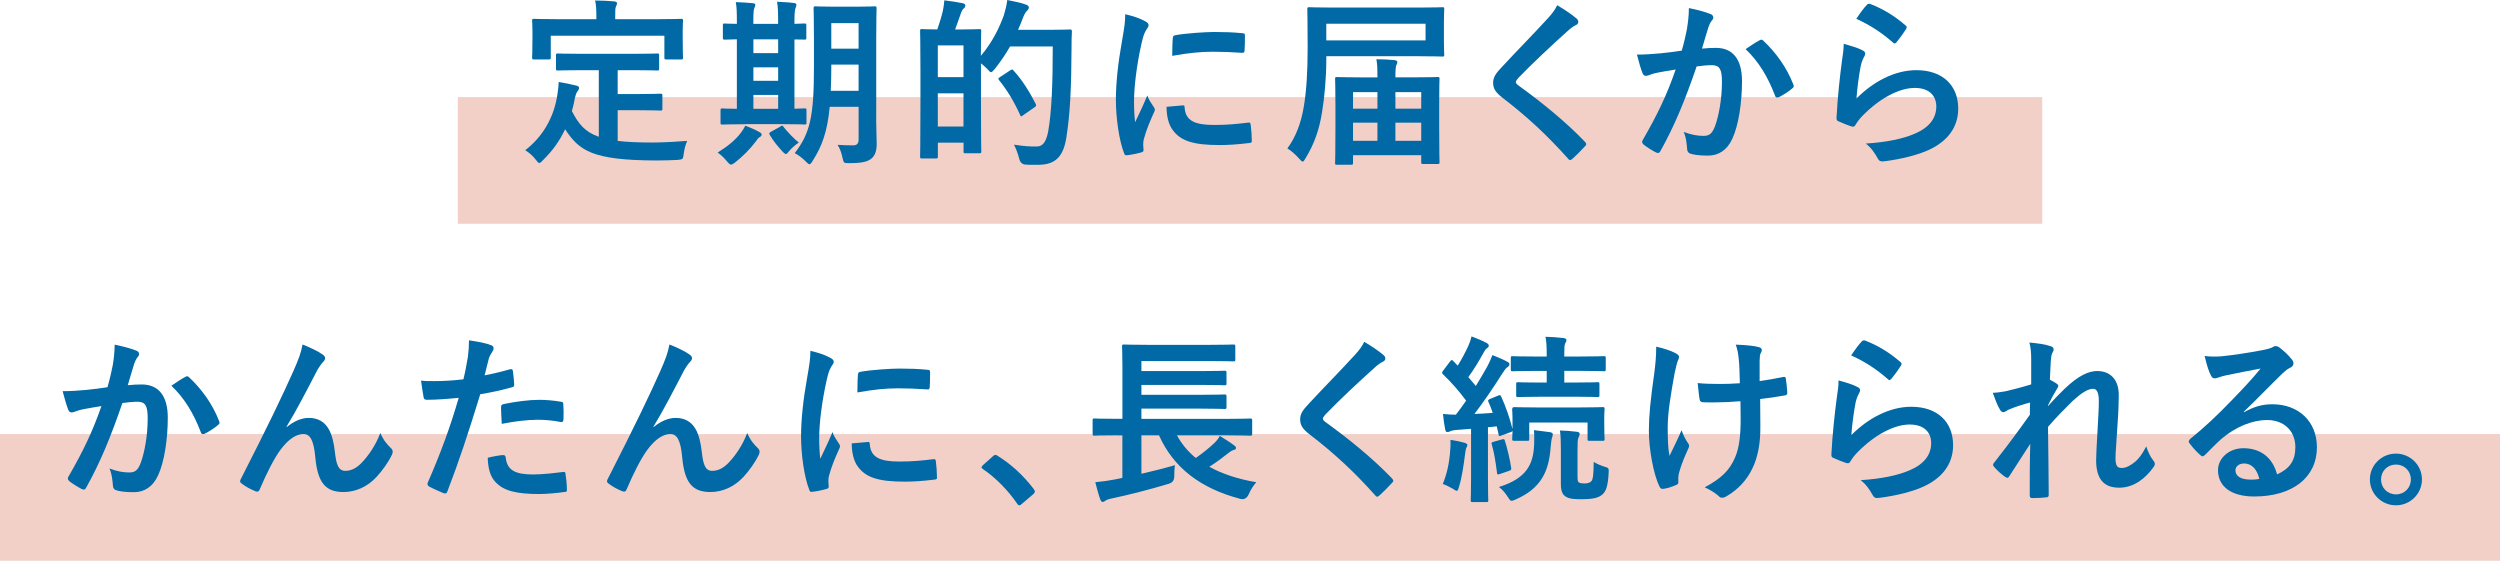
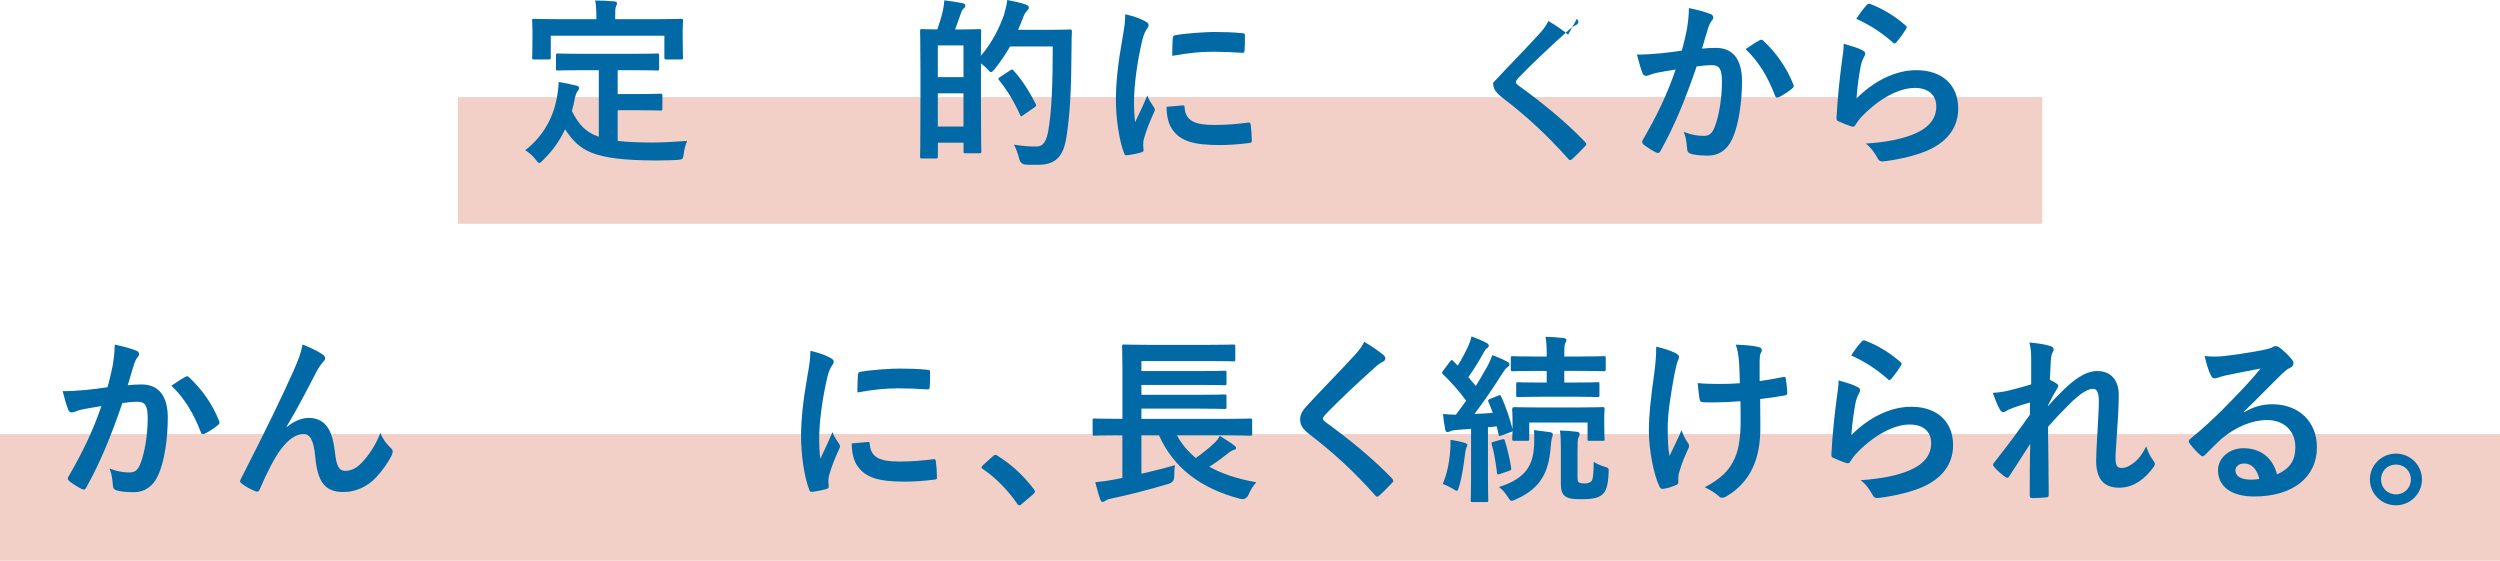
<svg xmlns="http://www.w3.org/2000/svg" id="b" width="278.53mm" height="62.47mm" viewBox="0 0 789.53 177.08">
  <g id="c">
    <rect x="144.58" y="30.67" width="500.38" height="40" style="fill:#f2d0c8;" />
    <rect y="137.08" width="789.53" height="40" style="fill:#f2d0c8;" />
  </g>
  <g id="d">
    <g>
      <path d="m183.91,22.16c-5.5,0-7.31.11-7.65.11-.62,0-.68-.06-.68-.62v-4.14c0-.57.06-.62.68-.62.34,0,2.15.11,7.65.11h15.98c5.44,0,7.31-.11,7.65-.11.57,0,.62.06.62.62v4.14c0,.57-.06.62-.62.62-.34,0-2.21-.11-7.65-.11h-4.82v7.54h6.92c4.65,0,6.18-.11,6.52-.11.62,0,.68.06.68.62v4.14c0,.51-.06.57-.68.57-.34,0-1.87-.11-6.52-.11h-6.92v9.69c2.89.34,6.46.51,10.94.51,3.23,0,7.26-.23,11-.51-.57,1.36-.91,2.72-1.08,4.08-.23,1.76-.28,1.76-2.04,1.93-2.15.11-4.42.17-6.69.17-20.29-.06-24.26-3.12-28.74-9.86-1.7,3.68-3.97,6.8-6.91,9.69-.57.62-.91.96-1.25.96-.28,0-.57-.34-1.13-1.08-.96-1.25-2.1-2.21-3.29-2.95,5.39-4.19,9.13-10.2,10.2-17.91.17-1.3.34-2.38.34-3.63,1.87.28,3.74.68,5.38,1.08.79.17,1.08.4,1.08.79,0,.45-.28.79-.51,1.08-.28.34-.51.91-.74,1.76-.28,1.59-.62,3.06-1.02,4.48,2.04,3.97,4.08,6.58,8.5,8.11v-21.03h-5.21Zm23.7-16.1c5.27,0,7.14-.11,7.48-.11.57,0,.62.06.62.57,0,.4-.11,1.36-.11,2.95v2.44c0,5.04.11,5.9.11,6.24,0,.57-.06.62-.62.62h-4.65c-.57,0-.62-.06-.62-.62v-6.86h-35.88v6.86c0,.57-.06.62-.68.62h-4.59c-.57,0-.62-.06-.62-.62,0-.4.11-1.19.11-6.24v-1.93c0-2.1-.11-3.06-.11-3.46,0-.51.06-.57.62-.57.4,0,2.21.11,7.54.11h12.13v-.51c0-2.49-.06-3.97-.4-5.39,2.1,0,4.14.11,6.07.28.51.06.85.23.85.57,0,.4-.17.68-.34,1.08-.23.51-.23,1.25-.23,3.4v.57h13.32Z" style="fill:#0069a6;" />
-       <path d="m232.09,51.36c-.57.4-.91.62-1.25.62s-.68-.34-1.25-1.02c-1.08-1.3-2.04-2.15-2.95-2.78,3.29-2.04,5.61-3.97,7.37-6.29.62-.85,1.02-1.47,1.36-2.21,1.7.68,2.83,1.13,4.37,1.98.57.28.79.51.79.85,0,.28-.17.57-.62.79-.51.28-.74.74-1.25,1.42-1.76,2.32-4.02,4.65-6.57,6.63Zm3.17-12.13c-5.04,0-6.75.11-7.09.11-.57,0-.62-.06-.62-.62v-3.85c0-.57.06-.62.62-.62.28,0,1.42.11,4.54.11V12.41c-2.49.06-3.52.11-3.74.11-.62,0-.68-.06-.68-.57v-3.91c0-.57.06-.62.68-.62.23,0,1.25.11,3.74.11v-.96c0-2.83-.06-4.36-.34-5.9,1.76.06,3.8.17,5.38.34.45.06.79.17.79.51,0,.4-.17.68-.34,1.08-.17.4-.28,1.42-.28,3.91v1.02h7.82v-1.08c0-2.83-.06-4.31-.34-5.9,1.76.11,3.69.17,5.33.4.51.06.79.23.79.51,0,.4-.17.74-.28,1.08-.17.45-.34,1.47-.34,3.97v1.02c1.98-.06,2.95-.11,3.18-.11.51,0,.57.06.57.62v3.91c0,.51-.06.57-.57.57-.23,0-1.19-.06-3.18-.06v21.88c2.04-.06,3.01-.11,3.23-.11.51,0,.57.06.57.62v3.85c0,.57-.06.62-.57.62-.34,0-2.04-.11-6.92-.11h-11.96Zm10.49-22.45v-4.36h-7.82v4.36h7.82Zm0,8.73v-4.25h-7.82v4.25h7.82Zm0,8.84v-4.36h-7.82v4.36h7.82Zm.57,5.67c.34-.23.57-.34.68-.34.17,0,.28.11.45.4,1.19,1.53,3.57,4.02,4.82,4.93-1.13.79-2.15,1.64-3.12,2.78-.45.57-.68.85-.96.85-.23,0-.51-.23-.96-.68-1.53-1.64-2.95-3.34-4.08-5.27-.34-.51-.23-.74.23-1.02l2.95-1.64Zm30.38-2.44c0,2.66.17,5.56.17,7.82s-.51,3.68-1.64,4.65c-1.19.96-2.72,1.47-6.97,1.47-1.81,0-1.76.06-2.21-1.76-.28-1.53-.91-3.06-1.53-4.02,1.76.11,3.46.17,4.88.17,1.25,0,1.76-.57,1.76-1.98v-10.2h-9.13c-.74,7.94-2.49,12.53-5.38,17.06-.45.74-.74,1.08-1.02,1.08s-.57-.28-1.13-.85c-1.08-1.08-2.38-2.1-3.52-2.66,4.82-6.24,6.07-11.51,6.07-26.98v-9.35c0-5.9-.11-9.01-.11-9.35,0-.62.06-.68.62-.68.4,0,1.76.11,5.84.11h6.97c4.14,0,5.5-.11,5.84-.11.57,0,.62.06.62.68,0,.34-.11,3.46-.11,9.35v25.57Zm-5.55-8.9v-8.28h-8.62v1.02c0,2.66-.06,5.1-.17,7.26h8.79Zm-8.62-21.37v8.05h8.62V7.31h-8.62Z" style="fill:#0069a6;" />
      <path d="m303.54,9.3c4.02,0,5.33-.11,5.72-.11.57,0,.62.06.62.62,0,.28-.11,2.27-.11,7.82,3.69-4.36,5.84-8.9,7.26-12.81.45-1.47.85-3.06,1.08-4.82,2.15.4,4.59.96,5.61,1.36.74.23,1.19.51,1.19.91,0,.45-.06.62-.57,1.13-.45.4-.96,1.3-1.53,2.89-.4,1.08-.85,2.1-1.3,3.12h10.6c4.08,0,5.39-.11,5.73-.11.57,0,.68.11.68.68-.11,1.59-.11,3.12-.11,4.7-.06,13.04-.45,21.26-1.64,28.74-.91,5.78-3.23,8.5-8.56,8.62-1.25,0-2.83.06-4.31-.06q-1.64-.11-2.04-1.93c-.4-1.53-1.02-3.23-1.64-4.36,3.06.45,4.99.62,7.26.57,2.04,0,3.01-1.87,3.57-4.88,1.08-6.12,1.42-14.91,1.42-26.7h-13.49c-1.36,2.38-2.95,4.76-4.82,7.09-.57.68-.91,1.02-1.19,1.02s-.57-.34-1.19-1.02c-.62-.62-1.3-1.25-1.98-1.76v11.73c0,13.21.11,15.7.11,16.04,0,.57-.06.62-.62.62h-4.37c-.57,0-.62-.06-.62-.62v-2.72h-8.11v4.31c0,.62-.06.68-.68.68h-4.31c-.57,0-.62-.06-.62-.68,0-.34.11-3,.11-16.78v-9.81c0-9.86-.11-12.58-.11-12.98,0-.57.06-.62.62-.62.34,0,1.53.11,4.82.11.68-1.98,1.36-4.14,1.76-5.95.23-1.08.34-1.93.45-3.23,2.04.23,4.14.57,5.84.91.51.11.79.4.79.74,0,.4-.11.57-.51.91-.34.28-.62.79-.79,1.25-.62,1.7-1.25,3.63-1.93,5.39h1.93Zm-7.37,5.04v10.03h8.11v-10.03h-8.11Zm8.11,25.62v-10.49h-8.11v10.49h8.11Zm14.74-17.74c.28-.17.45-.28.62-.28.11,0,.23.11.45.34,2.78,3,5.16,6.92,6.97,10.49.28.57.23.74-.45,1.19l-3.51,2.44c-.28.23-.46.34-.57.34-.17,0-.28-.17-.4-.51-1.87-4.14-4.02-7.71-6.63-10.94-.34-.45-.29-.57.4-1.02l3.12-2.04Z" style="fill:#0069a6;" />
      <path d="m361.43,6.58c.96.51,1.3.85,1.3,1.36,0,.4-.11.57-.85,1.7-.57,1.02-.85,1.81-1.36,4.02-1.59,7.03-2.38,14-2.38,18.31,0,2.78.11,4.65.34,6.63,1.19-2.61,2.21-4.48,3.86-8.45.45,1.42,1.19,2.32,1.98,3.57.17.28.4.62.4.85,0,.4-.11.62-.28.91-1.3,2.95-2.38,5.39-3.23,8.56-.11.34-.17.96-.17,1.76,0,.68.11,1.13.11,1.59,0,.4-.23.62-.74.74-1.42.4-3,.74-4.65.91-.4.06-.62-.23-.74-.62-1.59-3.97-2.61-11.17-2.61-16.89,0-5.1.62-11.28,1.93-18.59.74-4.19,1.02-6.07,1.02-8.45,2.55.62,4.37,1.19,6.07,2.1Zm12.13,26.7c.45-.06.57.23.57.85.34,3.91,3.06,5.33,9.24,5.33,4.25,0,7.03-.28,10.83-.74.57-.06.68,0,.79.74.17,1.19.34,3.4.34,4.88,0,.68,0,.74-.96.85-3.85.45-6.58.62-9.24.62-8.39,0-12.3-1.36-14.74-4.71-1.42-1.81-1.98-4.71-1.98-7.37l5.16-.45Zm-3.18-21.2c.06-.68.23-.85.79-.96,3.34-.62,9.69-1.02,12.3-1.02,3.4,0,6.01.11,8.39.34,1.19.06,1.3.17,1.3.74,0,1.7,0,3.23-.11,4.82-.06.51-.23.74-.74.68-3.4-.23-6.35-.34-9.24-.34-3.8,0-7.48.34-12.87,1.3.06-3.17.06-4.59.17-5.56Z" style="fill:#0069a6;" />
-       <path d="m418.86,19.05c0,5.39-.57,11.79-1.36,16.5-.91,5.61-2.49,9.98-5.21,14.46-.4.68-.62,1.02-.85,1.02-.28,0-.57-.28-1.08-.85-1.25-1.42-2.66-2.66-3.8-3.29,2.61-3.57,4.37-7.99,5.22-13.38.79-4.82,1.19-10.49,1.19-18.59s-.11-11.68-.11-12.02c0-.57.06-.62.68-.62.34,0,2.32.11,7.77.11h26.41c5.44,0,7.43-.11,7.77-.11.57,0,.62.06.62.62,0,.34-.11,1.47-.11,4.42v5.61c0,2.83.11,3.97.11,4.31,0,.57-.06.62-.62.62-.34,0-2.32-.11-7.77-.11h-28.85v1.3Zm31.35-11.56h-31.35v5.27h31.35v-5.27Zm-27.95,44.56c-.57,0-.62-.06-.62-.62,0-.4.11-1.93.11-11.68v-6.01c0-6.52-.11-8.45-.11-8.79,0-.57.06-.62.62-.62.4,0,2.27.11,7.71.11h5.04c0-2.04,0-4.14-.34-5.73,2.15,0,3.97.11,5.72.28.57.06.91.28.91.62s-.17.62-.34,1.02c-.17.45-.28,1.64-.28,3.8h5.55c5.44,0,7.37-.11,7.77-.11.57,0,.62.06.62.62,0,.34-.11,2.27-.11,7.82v6.8c0,9.64.11,11.22.11,11.56,0,.62-.06.68-.62.68h-4.54c-.57,0-.62-.06-.62-.68v-2.1h-21.54v2.38c0,.57-.06.62-.62.62h-4.42Zm5.04-17.74h7.71v-5.22h-7.71v5.22Zm7.71,10.15v-5.73h-7.71v5.73h7.71Zm5.67-15.36v5.22h8.16v-5.22h-8.16Zm8.16,15.36v-5.73h-8.16v5.73h8.16Z" style="fill:#0069a6;" />
-       <path d="m498,5.95c.28.23.45.68.45.91,0,.51-.28.85-.79,1.08-.68.34-1.53.85-2.72,1.98-4.88,4.36-11.11,10.2-15.48,14.74-.51.62-.74.96-.74,1.25,0,.34.23.62.74,1.02,7.37,5.33,15.02,11.51,21.09,17.86.23.28.4.51.4.74s-.11.4-.4.68c-1.3,1.42-2.95,3.06-3.91,3.91-.34.28-.57.45-.79.45s-.4-.17-.68-.51c-6.58-7.37-12.93-13.26-20.63-19.16-2.15-1.64-3-2.89-3-4.76s1.02-3.12,2.78-4.99c4.82-5.21,9.52-9.92,14.4-15.25,1.53-1.64,2.38-2.83,3.06-4.25,2.49,1.47,4.65,2.95,6.24,4.31Z" style="fill:#0069a6;" />
+       <path d="m498,5.95c.28.23.45.68.45.91,0,.51-.28.85-.79,1.08-.68.34-1.53.85-2.72,1.98-4.88,4.36-11.11,10.2-15.48,14.74-.51.62-.74.96-.74,1.25,0,.34.23.62.74,1.02,7.37,5.33,15.02,11.51,21.09,17.86.23.28.4.51.4.74s-.11.4-.4.68c-1.3,1.42-2.95,3.06-3.91,3.91-.34.28-.57.45-.79.45s-.4-.17-.68-.51c-6.58-7.37-12.93-13.26-20.63-19.16-2.15-1.64-3-2.89-3-4.76c4.82-5.21,9.52-9.92,14.4-15.25,1.53-1.64,2.38-2.83,3.06-4.25,2.49,1.47,4.65,2.95,6.24,4.31Z" style="fill:#0069a6;" />
      <path d="m532.8,8.84c.28-1.7.57-3.91.57-6.29,2.95.62,4.54,1.02,6.8,1.87.57.17.91.62.91,1.13,0,.28-.11.57-.4.85-.57.74-.85,1.36-1.13,2.15-.74,2.32-1.3,4.42-2.04,6.8,1.53-.17,3.23-.23,4.42-.23,5.33,0,8.22,3.63,8.22,10.49s-1.13,14.11-3.06,18.2c-1.64,3.63-4.37,5.33-7.65,5.33-2.72,0-4.37-.23-5.61-.62-.68-.23-1.02-.74-1.02-1.59-.17-1.81-.28-3.4-1.08-5.27,2.55.96,4.48,1.25,6.24,1.25,1.87,0,2.72-.68,3.63-3,1.19-3.17,2.21-8.56,2.21-14.06,0-4.02-.74-5.27-3.23-5.27-1.36,0-3.12.17-4.76.4-3.74,10.88-6.97,18.71-11.39,26.64-.34.74-.79.85-1.47.51-1.02-.51-3.23-1.87-3.91-2.49-.28-.28-.45-.51-.45-.85,0-.17.06-.4.23-.62,4.54-7.88,7.48-13.89,10.37-22.22-2.21.34-4.02.68-5.55.96-1.47.28-2.38.62-3.12.91-.79.28-1.47.17-1.81-.74-.51-1.3-1.13-3.34-1.76-5.84,2.49,0,4.99-.17,7.48-.4,2.38-.23,4.48-.51,6.69-.85.91-3.23,1.3-5.22,1.7-7.14Zm23.07,3.8c.4-.23.68-.11,1.08.28,3.85,3.63,7.31,8.33,9.41,13.77.23.51.17.79-.23,1.13-.96.91-3.12,2.27-4.25,2.83-.57.28-1.13.23-1.3-.45-2.27-5.95-5.21-10.83-9.3-14.68,1.42-.96,3.06-2.1,4.59-2.89Z" style="fill:#0069a6;" />
      <path d="m588.15,15.87c.62.28.91.62.91,1.08,0,.28-.11.57-.28.85-.51.91-.91,1.93-1.13,3-.57,2.89-1.13,7.09-1.36,10.32,5.21-5.27,12.02-8.96,18.93-8.96,8.28,0,13.21,4.82,13.21,12.13,0,6.18-3.68,10.26-8.56,12.7-3.8,1.93-9.64,3.29-14.51,3.91-1.25.17-1.76.11-2.27-.74-1.08-1.93-2.1-3.46-3.86-4.82,6.35-.4,11.79-1.47,15.59-3.17,4.59-1.98,6.69-4.93,6.69-8.56,0-3.06-1.93-5.84-6.8-5.84s-11,3.23-16.33,8.62c-1.02,1.02-1.76,1.98-2.44,3.12-.34.57-.57.57-1.3.4-1.3-.45-2.67-.96-3.86-1.53-.57-.23-.79-.34-.79-1.13.34-6.58,1.08-13.26,1.76-18.31.23-1.7.51-3.17.51-5.1,2.21.62,4.59,1.3,5.89,2.04Zm1.42-14.34c.28-.28.62-.45,1.08-.28,4.2,1.64,7.71,3.8,11.11,6.75.28.23.4.4.4.62,0,.17-.11.4-.28.68-.74,1.19-1.93,2.83-2.89,3.97-.23.28-.45.45-.62.45-.23,0-.4-.11-.68-.4-3.17-2.78-6.97-5.39-11.45-7.37,1.36-2.04,2.44-3.51,3.35-4.42Z" style="fill:#0069a6;" />
      <path d="m35.64,115.14c.28-1.7.57-3.91.57-6.29,2.95.62,4.53,1.02,6.8,1.87.57.17.91.62.91,1.13,0,.28-.11.57-.4.85-.57.74-.85,1.36-1.13,2.15-.74,2.32-1.3,4.42-2.04,6.8,1.53-.17,3.23-.23,4.42-.23,5.33,0,8.22,3.63,8.22,10.49s-1.13,14.11-3.06,18.2c-1.64,3.63-4.37,5.33-7.65,5.33-2.72,0-4.37-.23-5.61-.62-.68-.23-1.02-.74-1.02-1.59-.17-1.81-.28-3.4-1.08-5.27,2.55.96,4.48,1.25,6.23,1.25,1.87,0,2.72-.68,3.63-3,1.19-3.17,2.21-8.56,2.21-14.06,0-4.02-.74-5.27-3.23-5.27-1.36,0-3.12.17-4.76.4-3.74,10.88-6.97,18.71-11.39,26.64-.34.74-.79.85-1.47.51-1.02-.51-3.23-1.87-3.91-2.49-.29-.28-.46-.51-.46-.85,0-.17.06-.4.23-.62,4.54-7.88,7.48-13.89,10.38-22.22-2.21.34-4.03.68-5.56.96-1.47.28-2.38.62-3.12.91-.79.28-1.47.17-1.81-.74-.51-1.3-1.13-3.34-1.76-5.84,2.49,0,4.99-.17,7.48-.4,2.38-.23,4.48-.51,6.69-.85.91-3.23,1.3-5.22,1.7-7.14Zm23.07,3.8c.4-.23.68-.11,1.08.28,3.86,3.63,7.31,8.33,9.41,13.77.23.51.17.79-.23,1.13-.96.91-3.12,2.27-4.25,2.83-.57.28-1.13.23-1.3-.45-2.27-5.95-5.21-10.83-9.3-14.68,1.42-.96,3.06-2.1,4.59-2.89Z" style="fill:#0069a6;" />
      <path d="m90.56,134.87c2.27-1.87,4.71-2.89,6.92-2.89,6.12,0,7.65,5.27,8.28,10.71.45,4.14,1.13,6.01,3.29,6.01,2.04,0,3.74-1.02,5.33-2.72,1.98-2.1,4.31-5.39,5.72-9.24,1.13,2.55,2.27,3.69,3.29,4.71.45.4.62.79.62,1.19,0,.34-.06.62-.23.96-1.13,2.38-3,4.99-4.88,7.03-2.83,3.06-6.52,4.76-10.43,4.76-5.72,0-8.16-3-8.9-11-.51-5.67-1.76-7.31-3.74-7.31-2.44,0-4.88,1.81-7.14,4.82-2.04,2.72-4.42,7.37-6.63,12.58-.34.79-.62.91-1.36.68-1.53-.62-3.06-1.42-4.37-2.44-.34-.23-.51-.51-.51-.74s.11-.51.28-.79c8.28-16.21,13.49-27.04,16.61-34.12,1.64-3.74,2.38-5.73,2.83-8.28,2.66,1.08,4.82,2.1,6.35,3.17.51.34.79.74.79,1.19,0,.34-.23.74-.62,1.13-.68.74-1.25,1.59-1.76,2.44-3.63,6.97-6.69,12.92-9.81,18.03l.06.11Z" style="fill:#0069a6;" />
-       <path d="m161.07,116.62c.62-.17.85.11.91.57.17,1.25.34,2.89.4,4.08.06.74-.11.91-.85,1.08-3.51.96-6.41,1.59-9.86,2.15-3.86,12.58-6.75,21.26-10.37,30.67-.28.79-.62.74-1.25.57-.57-.23-3.34-1.42-4.54-2.1-.45-.28-.62-.74-.45-1.13,4.31-9.92,7.03-17.4,9.81-26.87-3.29.34-7.26.62-9.92.62-.85,0-1.08-.17-1.19-.91-.23-1.19-.51-3.12-.79-5.16,1.19.17,1.87.17,4.2.17,2.83,0,5.89-.17,9.18-.57.57-2.27,1.02-4.76,1.42-7.09.23-1.7.34-3.4.34-5.22,3.01.45,5.33.85,7.14,1.59.46.17.62.57.62.91,0,.23,0,.51-.28.91-.46.79-.91,1.36-1.19,2.27-.57,2.04-.96,3.97-1.36,5.38,2.21-.4,5.27-1.13,8.05-1.93Zm-2.21,27.1c.57,0,.79.23.85.79.45,4.14,3.23,5.33,8.67,5.33,3.17,0,7.26-.51,9.52-.79.45-.06.62.06.68.51.23,1.47.45,3.4.45,4.93.06.68,0,.85-.91.91-1.93.28-5.61.62-7.71.62-7.43,0-11.28-1.02-13.83-3.68-1.81-1.81-2.44-4.48-2.55-7.77,1.76-.45,4.08-.85,4.82-.85Zm-.62-15.02c0-.79.17-.96,1.02-1.13,3.57-.74,7.77-1.3,11.05-1.3,2.21,0,4.65.23,6.63.57.79.11.96.17.96.85.11,1.42.11,3,.06,4.53,0,.96-.28,1.19-1.08,1.02-1.98-.4-4.59-.68-7.03-.68-3.4,0-7.71.57-11.39,1.3-.11-1.98-.23-4.02-.23-5.16Z" style="fill:#0069a6;" />
-       <path d="m206.43,134.87c2.27-1.87,4.71-2.89,6.92-2.89,6.12,0,7.65,5.27,8.28,10.71.46,4.14,1.13,6.01,3.29,6.01,2.04,0,3.74-1.02,5.33-2.72,1.98-2.1,4.31-5.39,5.72-9.24,1.13,2.55,2.27,3.69,3.29,4.71.45.4.62.79.62,1.19,0,.34-.06.62-.23.96-1.13,2.38-3,4.99-4.88,7.03-2.83,3.06-6.52,4.76-10.43,4.76-5.73,0-8.16-3-8.9-11-.51-5.67-1.76-7.31-3.74-7.31-2.44,0-4.88,1.81-7.14,4.82-2.04,2.72-4.42,7.37-6.63,12.58-.34.79-.62.91-1.36.68-1.53-.62-3.06-1.42-4.37-2.44-.34-.23-.51-.51-.51-.74s.11-.51.28-.79c8.28-16.21,13.49-27.04,16.61-34.12,1.64-3.74,2.38-5.73,2.83-8.28,2.66,1.08,4.82,2.1,6.35,3.17.51.34.79.74.79,1.19,0,.34-.23.74-.62,1.13-.68.74-1.25,1.59-1.76,2.44-3.63,6.97-6.69,12.92-9.81,18.03l.06.11Z" style="fill:#0069a6;" />
      <path d="m262,112.88c.96.51,1.3.85,1.3,1.36,0,.4-.11.57-.85,1.7-.57,1.02-.85,1.81-1.36,4.02-1.59,7.03-2.38,14-2.38,18.31,0,2.78.11,4.65.34,6.63,1.19-2.61,2.21-4.48,3.86-8.45.45,1.42,1.19,2.32,1.98,3.57.17.28.4.62.4.85,0,.4-.11.62-.28.91-1.3,2.95-2.38,5.39-3.23,8.56-.11.34-.17.96-.17,1.76,0,.68.11,1.13.11,1.59,0,.4-.23.62-.74.74-1.42.4-3,.74-4.65.91-.4.06-.62-.23-.74-.62-1.59-3.97-2.61-11.17-2.61-16.89,0-5.1.62-11.28,1.93-18.59.74-4.19,1.02-6.07,1.02-8.45,2.55.62,4.37,1.19,6.07,2.1Zm12.13,26.7c.45-.06.57.23.57.85.34,3.91,3.06,5.33,9.24,5.33,4.25,0,7.03-.28,10.83-.74.57-.06.68,0,.79.74.17,1.19.34,3.4.34,4.88,0,.68,0,.74-.96.85-3.85.45-6.58.62-9.24.62-8.39,0-12.3-1.36-14.74-4.71-1.42-1.81-1.98-4.71-1.98-7.37l5.16-.45Zm-3.18-21.2c.06-.68.23-.85.79-.96,3.34-.62,9.69-1.02,12.3-1.02,3.4,0,6.01.11,8.39.34,1.19.06,1.3.17,1.3.74,0,1.7,0,3.23-.11,4.82-.06.51-.23.74-.74.68-3.4-.23-6.35-.34-9.24-.34-3.8,0-7.48.34-12.87,1.3.06-3.17.06-4.59.17-5.56Z" style="fill:#0069a6;" />
      <path d="m313.54,144.11c.4-.4.68-.45.85-.45s.4.06.74.34c4.19,2.61,7.94,6.01,11.28,10.37.34.45.4.62.4.85,0,.28-.11.51-.57.91l-3.46,2.95c-.4.34-.62.51-.79.51-.29,0-.51-.11-.79-.57-3-4.36-6.86-8.22-10.71-10.83-.34-.23-.51-.4-.51-.57s.11-.34.4-.68l3.17-2.83Z" style="fill:#0069a6;" />
      <path d="m352.77,137.48c-5.04,0-6.8.11-7.14.11-.51,0-.57-.06-.57-.62v-4.19c0-.57.06-.62.57-.62.34,0,2.1.11,7.14.11h1.7v-16.44c0-4.14-.11-6.07-.11-6.41,0-.57.06-.62.62-.62.34,0,2.32.11,7.82.11h18.93c5.5,0,7.37-.11,7.71-.11.62,0,.68.06.68.62v4.14c0,.51-.06.57-.68.57-.34,0-2.21-.11-7.71-.11h-21.26v3.17h18.88c5.27,0,7.03-.11,7.37-.11.57,0,.62.06.62.68v3.29c0,.57-.06.62-.62.62-.34,0-2.1-.11-7.37-.11h-18.88v3.12h18.88c5.27,0,6.97-.11,7.31-.11.62,0,.68.06.68.68v3.29c0,.57-.06.62-.68.62-.34,0-2.04-.11-7.31-.11h-18.88v3.23h27.21c5.04,0,6.74-.11,7.09-.11.62,0,.68.06.68.62v4.19c0,.57-.06.62-.68.62-.34,0-2.04-.11-7.09-.11h-15.99c1.53,2.78,3.52,5.16,5.95,7.14,2.21-1.53,4.19-3.12,5.78-4.65.74-.68,1.3-1.36,1.81-2.32,1.81,1.13,3.12,1.93,4.54,3,.4.28.57.51.57.85s-.28.51-.68.57c-.51.17-1.02.4-1.98,1.19-1.64,1.3-3.52,2.72-5.78,4.14,4.14,2.27,9.13,3.91,14.85,4.88-.91,1.02-1.76,2.32-2.44,3.91q-.85,1.76-2.55,1.36c-12.58-3.29-21.14-9.81-25.73-20.07h-5.56v12.13c3.4-.79,6.86-1.64,10.6-2.72-.17,1.02-.23,2.38-.23,3.57q0,1.81-1.76,2.32c-6.24,1.87-12.47,3.46-18.08,4.65-.91.17-1.64.45-1.98.74-.28.23-.51.34-.85.34-.23,0-.45-.23-.68-.74-.57-1.59-1.19-3.91-1.59-5.5,2.38-.23,4.08-.45,6.07-.85l2.49-.51v-13.43h-1.7Z" style="fill:#0069a6;" />
      <path d="m437.06,112.25c.28.23.45.68.45.91,0,.51-.28.85-.79,1.08-.68.34-1.53.85-2.72,1.98-4.88,4.36-11.11,10.2-15.48,14.74-.51.62-.74.96-.74,1.25,0,.34.23.62.74,1.02,7.37,5.33,15.02,11.51,21.09,17.86.23.28.4.51.4.74s-.11.4-.4.68c-1.3,1.42-2.95,3.06-3.91,3.91-.34.28-.57.45-.79.45s-.4-.17-.68-.51c-6.58-7.37-12.93-13.26-20.63-19.16-2.15-1.64-3-2.89-3-4.76s1.02-3.12,2.78-4.99c4.82-5.22,9.52-9.92,14.4-15.25,1.53-1.64,2.38-2.83,3.06-4.25,2.49,1.47,4.65,2.95,6.24,4.31Z" style="fill:#0069a6;" />
      <path d="m460.07,135.78c-.96.06-1.7.23-2.15.45-.34.17-.51.23-.85.23-.4,0-.57-.34-.68-.91-.28-1.47-.51-3-.68-4.82,1.53.17,2.72.23,4.08.23,1.13-1.47,2.21-2.95,3.23-4.42-2.15-2.95-4.65-5.78-7.31-8.33-.23-.23-.28-.4-.28-.51,0-.23.17-.4.4-.74l2.1-2.78c.45-.57.62-.62,1.02-.17l1.42,1.47c1.19-1.93,2.38-4.14,3.34-6.24.51-1.13.74-1.87,1.02-3,1.64.62,3.34,1.3,4.71,2.04.51.28.74.57.74.91s-.23.57-.51.74c-.45.28-.68.62-1.08,1.36-1.64,2.95-3,5.22-4.88,7.82l2.38,2.78c1.25-2.04,2.44-4.08,3.63-6.18.62-1.19,1.13-2.27,1.59-3.57,1.53.62,3.34,1.3,4.71,2.1.51.28.68.45.68.79,0,.4-.17.62-.62.91-.57.4-.91.91-1.76,2.21-2.95,4.71-6.01,9.07-8.67,12.58,1.87-.06,3.8-.17,5.78-.34-.4-1.19-.85-2.32-1.36-3.46-.23-.51-.11-.68.57-.96l2.61-1.08c.4-.17.62-.17.85.34,1.53,3.4,2.66,6.75,3.57,10.26v-3.4c0-1.53-.11-2.32-.11-2.61,0-.57.06-.91.68-.91.34,0,2.15.11,7.31.11h13.15c5.21,0,7.03-.11,7.43-.11.57,0,.62.06.62.62,0,.34-.11,1.08-.11,2.27v1.98c0,4.14.11,4.82.11,5.16,0,.57-.06.62-.62.62h-4.14c-.62,0-.62-.06-.62-.62v-5.16h-18.42v5.16c0,.57-.06.62-.62.62h-4.08c-.62,0-.68-.06-.68-.62,0-.28.06-.74.11-2.49-.11.17-.34.28-.68.4l-2.78,1.02c-.79.28-.91.28-.96-.4l-.57-2.49c-.96.11-1.87.23-2.78.28v15.59c0,5.22.11,7.14.11,7.43,0,.57-.06.62-.62.62h-4.31c-.57,0-.62-.06-.62-.62,0-.34.11-2.21.11-7.43v-15.08l-4.48.34Zm-2.1,6.75c.11-1.25.17-2.27.11-3.63,1.7.28,3.23.57,4.37.91.68.23.96.45.96.68,0,.34-.06.51-.28.85-.17.28-.34,1.13-.45,2.1-.4,3.12-.91,6.97-1.87,10.2-.28.91-.4,1.36-.74,1.36-.28,0-.68-.28-1.3-.68-.74-.45-2.38-1.25-3.12-1.47,1.25-3,2.04-6.46,2.32-10.32Zm16.33-3.74c.68-.17.79-.17.96.4.68,2.1,1.59,5.84,1.98,8.5.06.57.11.74-.68,1.02l-2.83.96c-.79.28-.91.23-.96-.4-.45-3.51-.96-6.63-1.64-8.84-.17-.57-.12-.74.57-.91l2.61-.74Zm10.2,1.76c0-1.47.11-2.95-.06-4.71,1.76.23,3.4.4,4.93.62.68.11,1.02.28,1.02.68,0,.45-.11.79-.28,1.19-.11.4-.28,1.42-.4,2.95-.57,7.48-2.89,12.87-11,16.44-.62.28-1.02.45-1.3.45-.45,0-.68-.4-1.25-1.25-.79-1.25-1.64-2.27-2.78-3.12,8.73-2.72,10.83-7.14,11.11-13.26Zm1.87-15.25c-4.99,0-6.63.11-6.97.11-.51,0-.57-.06-.57-.62v-3.46c0-.57.06-.62.57-.62.34,0,1.98.11,6.97.11h2.1v-3.68h-3.35c-5.27,0-7.03.11-7.37.11-.57,0-.62-.06-.62-.62v-3.57c0-.51.06-.57.62-.57.34,0,2.1.11,7.37.11h3.35v-.4c0-2.72-.11-4.76-.4-5.84,2.1.06,3.74.17,5.72.4.57.06.91.34.91.57,0,.45-.17.79-.4,1.13-.23.51-.28,1.13-.28,3.17v.96h5.1c5.21,0,7.03-.11,7.37-.11.57,0,.62.06.62.57v3.57c0,.57-.06.62-.62.62-.34,0-2.15-.11-7.37-.11h-5.1v3.68h3.51c4.93,0,6.63-.11,6.97-.11.57,0,.62.06.62.62v3.46c0,.57-.06.62-.62.62-.34,0-2.04-.11-6.97-.11h-11.17Zm11.85,25.57c0,.85.06,1.25.4,1.47.34.23.85.34,1.81.34,1.13,0,1.87-.34,2.21-.79.45-.62.62-1.87.68-6.01.91.57,2.21,1.13,3.29,1.47,1.53.45,1.47.51,1.42,1.98-.23,4.19-.79,5.73-1.93,6.8-1.19,1.02-2.72,1.53-6.75,1.53-2.32,0-3.68-.11-4.82-.79-1.02-.62-1.59-1.64-1.59-4.02v-11.17c0-2.55-.06-4.14-.29-5.73,1.87.06,3.46.17,5.27.4.62.06.96.28.96.62,0,.51-.17.74-.4,1.3-.23.62-.28,1.08-.28,4.25v8.33Z" style="fill:#0069a6;" />
      <path d="m530.02,152.39c0,.4-.17.57-.74.79-1.7.74-2.72,1.02-3.91,1.19-.68.11-.96-.06-1.3-.74-1.81-3.63-3.34-11.68-3.34-17.57,0-4.59.51-9.81,1.7-18.14.34-2.61.62-5.16.62-8.45,2.61.62,4.48,1.25,5.95,1.98.91.45,1.25.85,1.25,1.25,0,.23,0,.51-.34,1.13-.29.74-.68,2.27-1.08,4.19-1.08,6.12-2.15,12.02-2.15,17.01,0,3.63.11,6.86.57,8.96,1.42-3,2.44-4.93,3.8-8.11.79,2.15,1.3,2.89,1.87,3.8.34.4.51.74.51,1.08,0,.4-.11.74-.68,1.87-1.53,3.4-1.98,4.93-2.55,6.92-.11.45-.17,1.08-.17,1.47v1.36Zm19.61-25.68c-3.01.23-5.16.34-6.8.34-1.19.06-2.66.06-4.76,0-.79,0-1.25-.28-1.3-.91-.23-1.13-.34-2.66-.62-5.16,2.1.23,4.93.28,7.03.28,1.59,0,4.25-.06,6.29-.23-.11-2.83-.11-5.39-.34-7.54-.23-1.98-.4-3.12-.96-4.65,3.34.11,6.01.4,7.31.79.62.17.91.45.91.91,0,.4-.17.74-.4,1.13-.17.34-.28,1.25-.28,2.38v6.29c2.44-.34,4.88-.74,7.26-1.25.68-.17.96-.06,1.02.51.23,1.42.34,2.78.45,4.25.06.74-.23.96-.74,1.02-2.72.51-5.21.85-7.82,1.13l.06,8.73c.06,5.27-.85,9.81-2.49,13.15-1.76,3.74-4.59,6.75-8.11,8.79-.62.4-1.02.51-1.42.51-.45,0-.68,0-1.13-.51-1.02-.91-2.49-1.87-4.42-2.78,5.33-2.83,7.88-5.44,9.58-9.41,1.25-2.89,1.81-6.75,1.76-12.64l-.06-5.16Z" style="fill:#0069a6;" />
      <path d="m586.53,122.17c.62.28.91.62.91,1.08,0,.28-.11.57-.28.85-.51.91-.91,1.93-1.13,3-.57,2.89-1.13,7.09-1.36,10.32,5.21-5.27,12.02-8.96,18.93-8.96,8.28,0,13.21,4.82,13.21,12.13,0,6.18-3.68,10.26-8.56,12.7-3.8,1.93-9.64,3.29-14.51,3.91-1.25.17-1.76.11-2.27-.74-1.08-1.93-2.1-3.46-3.86-4.82,6.35-.4,11.79-1.47,15.59-3.17,4.59-1.98,6.69-4.93,6.69-8.56,0-3.06-1.93-5.84-6.8-5.84s-11,3.23-16.33,8.62c-1.02,1.02-1.76,1.98-2.44,3.12-.34.57-.57.57-1.3.4-1.3-.45-2.67-.96-3.86-1.53-.57-.23-.79-.34-.79-1.13.34-6.58,1.08-13.26,1.76-18.31.23-1.7.51-3.17.51-5.1,2.21.62,4.59,1.3,5.89,2.04Zm1.42-14.34c.28-.28.62-.45,1.08-.28,4.2,1.64,7.71,3.8,11.11,6.75.28.23.4.4.4.62,0,.17-.11.4-.28.68-.74,1.19-1.93,2.83-2.89,3.97-.23.28-.45.45-.62.45-.23,0-.4-.11-.68-.4-3.17-2.78-6.97-5.39-11.45-7.37,1.36-2.04,2.44-3.51,3.35-4.42Z" style="fill:#0069a6;" />
      <path d="m641.48,113.67c0-2.1-.11-3.8-.57-5.5,2.38.23,4.76.51,6.46,1.08.91.23,1.19.57,1.19,1.13,0,.34-.17.68-.4,1.08-.28.51-.4,1.19-.51,2.78-.11,1.87-.17,3.06-.28,5.67.79.4,1.59.85,2.15,1.25.34.23.51.51.51.79,0,.17-.11.4-.28.62-1.08,1.76-2.04,3.51-2.95,5.39v.28c1.81-2.04,3.06-3.34,5.27-5.5,4.48-4.25,7.6-5.56,10.26-5.56,4.25,0,6.8,2.83,6.8,7.54,0,1.64-.06,5.1-.46,10.32-.28,5.21-.57,7.77-.57,9.52,0,2.83.68,3.23,2.1,3.23,1.25,0,2.78-.85,4.2-2.04.85-.74,1.98-1.98,3.4-4.76.74,2.04,1.19,3.06,2.1,4.25.4.51.62.85.62,1.3,0,.28-.11.57-.4.96-2.38,3.34-6.01,6.52-10.88,6.52s-7.26-2.78-7.26-8.67c0-1.53.17-4.71.45-9.52.28-4.99.4-6.86.4-9.3s-.62-3.74-1.76-3.74c-1.64,0-3.57,1.19-6.35,3.69-2.32,2.27-4.99,4.93-7.94,8.33.06,7.14.23,15.31.23,21.48,0,.51-.23.79-.79.79-.74.11-2.95.23-4.42.23-.57,0-.79-.28-.79-.96,0-5.16,0-11.11.17-16.21-2.21,3.46-4.48,6.97-6.58,10.2-.23.4-.4.57-.62.57-.17,0-.4-.11-.68-.28-.91-.57-2.72-2.15-3.52-3.17-.23-.23-.34-.4-.34-.62,0-.34.23-.68.51-.96,4.71-6.01,7.65-10.03,11.11-14.91,0-1.42,0-2.49.06-3.85-1.93.51-4.71,1.36-6.8,2.27-.51.23-1.08.79-1.64.79-.46,0-.85-.34-1.13-.91-.79-1.3-1.42-3-2.21-5.21,1.59-.06,2.55-.23,4.14-.51,1.93-.45,5.1-1.25,7.99-2.15v-7.71Z" style="fill:#0069a6;" />
      <path d="m708.64,130.22c3.17-1.81,5.84-2.55,9.01-2.55,8.28,0,14.06,5.44,14.06,13.6,0,9.47-7.65,15.53-19.79,15.53-7.14,0-11.45-3.06-11.45-8.33,0-3.8,3.57-6.92,7.99-6.92,5.33,0,9.24,2.83,10.66,8.28,3.97-1.81,5.78-4.31,5.78-8.62,0-5.16-3.63-8.56-8.9-8.56-4.71,0-9.92,2.1-14.51,6.01-1.64,1.47-3.23,3.12-4.93,4.82-.4.4-.68.62-.96.62-.23,0-.51-.17-.85-.51-1.19-1.02-2.44-2.49-3.34-3.68-.34-.45-.17-.85.28-1.3,4.42-3.57,8.33-7.2,13.44-12.53,3.51-3.63,6.18-6.46,8.79-9.69-3.4.62-7.43,1.42-10.94,2.15-.74.17-1.47.34-2.38.68-.28.11-.85.28-1.13.28-.57,0-.96-.28-1.25-.96-.68-1.3-1.19-2.89-1.98-6.12,1.7.23,3.57.23,5.27.11,3.46-.34,8.45-1.08,12.87-1.93,1.42-.28,2.55-.57,3.12-.85.28-.17.79-.45,1.08-.45.57,0,.91.17,1.3.45,1.7,1.3,2.83,2.44,3.8,3.63.45.51.62.91.62,1.36,0,.57-.34,1.08-.96,1.36-.96.45-1.42.85-2.49,1.81-4.14,4.02-7.94,7.99-12.24,12.13l.06.17Zm.06,16.16c-1.64,0-2.72.96-2.72,2.15,0,1.76,1.53,2.95,4.93,2.95,1.02,0,1.76-.06,2.61-.23-.74-3.12-2.44-4.88-4.82-4.88Z" style="fill:#0069a6;" />
      <path d="m764.88,151.42c0,4.53-3.69,8.16-8.22,8.16s-8.22-3.63-8.22-8.16,3.69-8.16,8.22-8.16,8.22,3.63,8.22,8.16Zm-12.92,0c0,2.66,2.04,4.71,4.71,4.71s4.71-2.04,4.71-4.71-2.04-4.71-4.71-4.71-4.71,2.04-4.71,4.71Z" style="fill:#0069a6;" />
    </g>
  </g>
</svg>